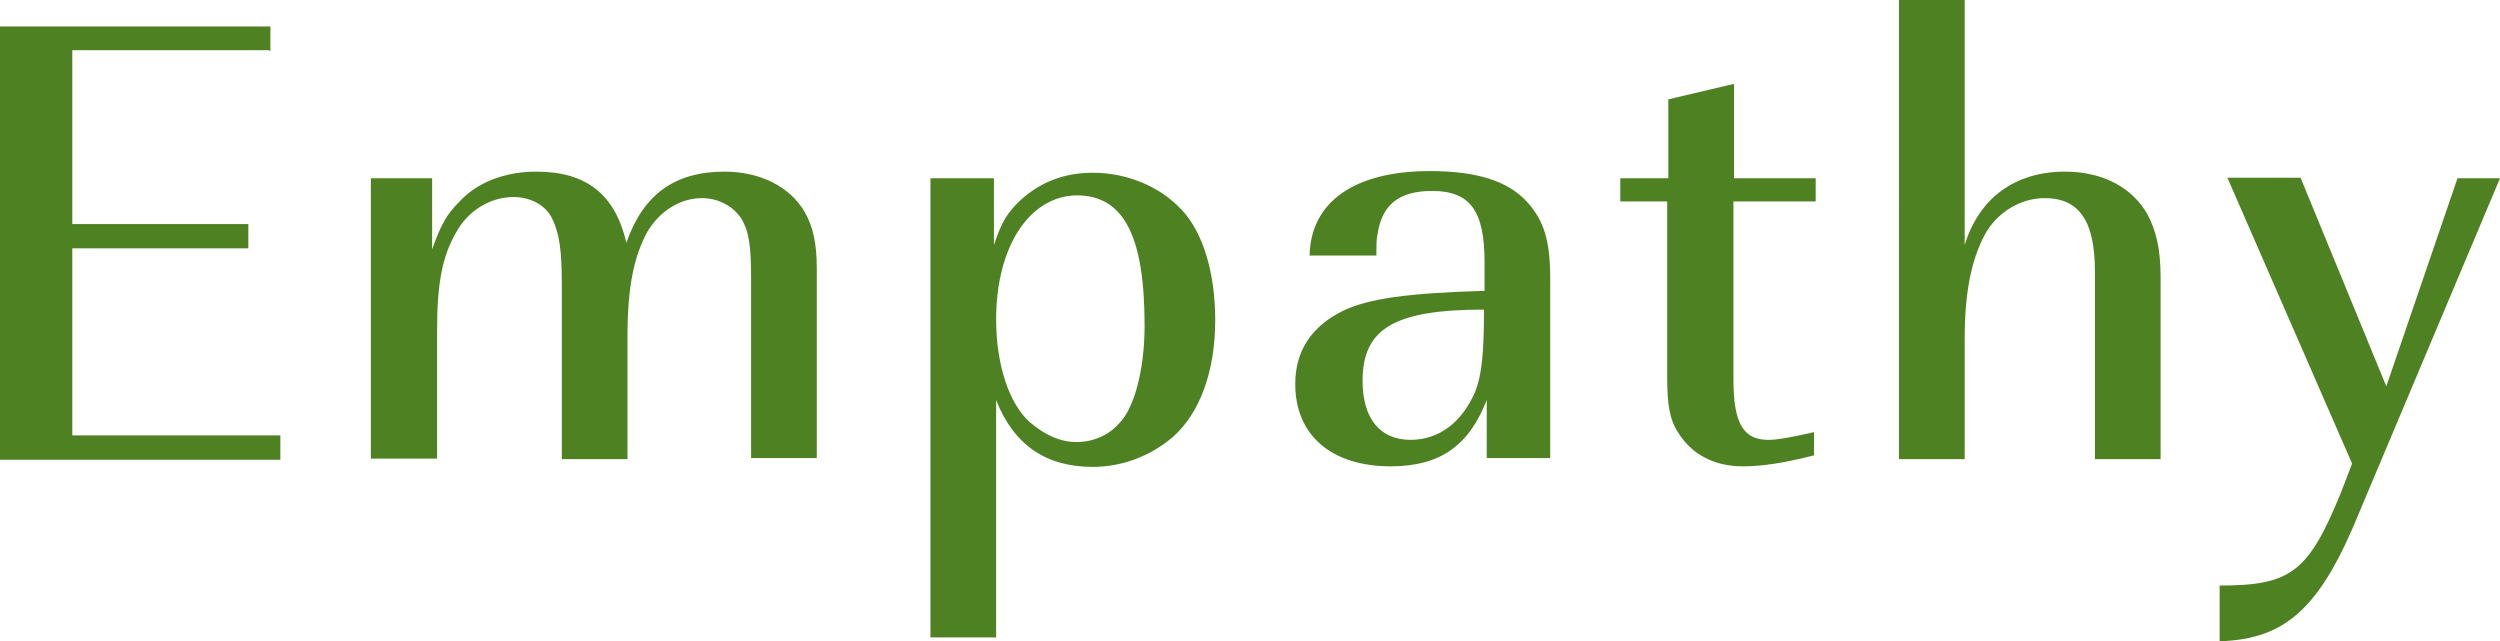
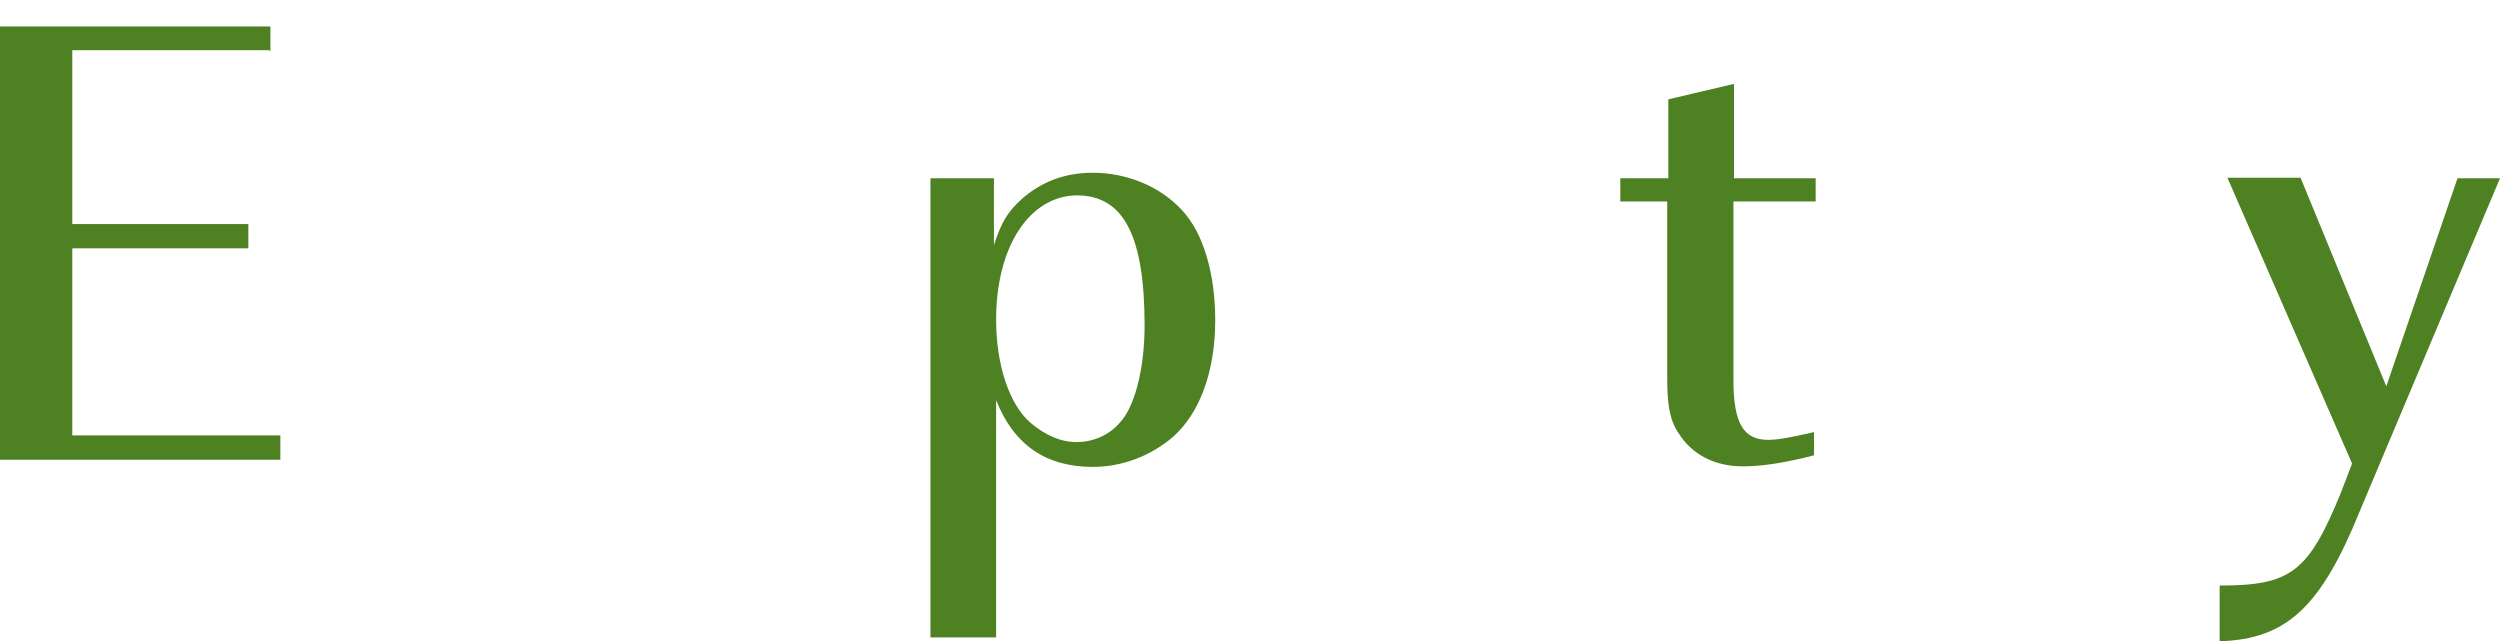
<svg xmlns="http://www.w3.org/2000/svg" version="1.1" id="レイヤー_1" x="0px" y="0px" viewBox="0 0 453 116.2" style="enable-background:new 0 0 453 116.2;" xml:space="preserve">
  <style type="text/css">
	.st0{fill:#4D8122;}
</style>
  <g>
    <g>
      <g>
        <path class="st0" d="M48.8,9.1H13.1v31.5H45V45H13.1v33.9h37.7v4.4H0V4.8h49v4.4H48.8z" />
-         <path class="st0" d="M78.3,32.3v12.9c1.6-4.6,2.8-6.5,4.8-8.5c3.2-3.6,8.3-5.6,14.1-5.6c9.1,0,14.3,4.2,16.3,12.9     c3-8.7,8.7-12.9,17.8-12.9c6.5,0,11.9,2.8,14.5,7.3c1.6,2.8,2.2,5.9,2.2,10.3v34.3h-11.9V50.4c0-5.9-0.4-8.3-1.6-10.5     c-1.4-2.4-4.2-4-7.3-4c-4,0-7.7,2.4-9.9,6.1c-2.4,4.4-3.6,9.9-3.6,19v22.2h-11.9V51.6c0-6.1-0.4-9.3-1.8-12.1     c-1.2-2.4-4-3.8-6.9-3.8c-4.2,0-8.3,2.4-10.5,6.5c-2.4,4.2-3.4,8.9-3.4,17.7v23.2H67.2V32.3H78.3z" />
        <path class="st0" d="M180.1,32.3v12.1c1.4-4.2,2.4-5.9,5-8.3c3.6-3.2,7.9-4.8,12.9-4.8c6.1,0,12.1,2.4,16.1,6.7     c4,4.2,6.1,11.7,6.1,20c0,9.3-2.8,16.9-7.7,21.2c-4,3.4-9.1,5.4-14.5,5.4c-8.5,0-14.3-4-17.5-12.1v43h-11.9V32.3H180.1z      M180.5,57.9c0,8.3,2.4,15.3,6.1,18.6c2.8,2.4,5.6,3.6,8.5,3.6s5.8-1.2,7.7-3.4c2.8-2.8,4.6-9.9,4.6-17.7     c0-16.3-3.8-23.6-12.3-23.6C186.6,35.5,180.5,44.6,180.5,57.9z" />
-         <path class="st0" d="M269.5,72.2c-3.2,8.5-8.5,12.3-17.5,12.3c-10.7,0-17.3-5.6-17.3-14.9c0-6.1,3-10.5,8.7-13.3     c4.6-2.2,11.7-3.2,25.6-3.6v-5.2c0-9.3-2.6-12.9-9.5-12.9c-5.9,0-9.1,2.4-9.9,7.9c-0.2,0.8-0.2,2-0.2,3.8h-12.1     c0.2-9.7,8.1-15.3,21.8-15.3c8.5,0,14.3,1.8,17.8,5.8c2.8,3.2,4,6.7,4,13.7v32.5h-11.5V72.2z M246.9,69c0,6.9,3.2,10.7,8.7,10.7     c5.2,0,9.3-3.2,11.7-8.7c1.2-3,1.6-7.1,1.6-14.9C252.7,56.1,246.9,59.5,246.9,69z" />
        <path class="st0" d="M302.3,32.3V18l11.9-2.8v17.1H329v4.2h-14.9v32.3c0,7.9,1.8,10.9,6.3,10.9c1.6,0,4-0.4,8.3-1.4v4.2     c-5.4,1.4-9.5,2-12.9,2c-5.2,0-9.3-2.2-11.7-6.1c-1.6-2.4-2-5.2-2-10.1V36.5h-8.5v-4.2H302.3z" />
-         <path class="st0" d="M356,44.4c2.6-8.5,9.1-13.3,18.2-13.3c6.7,0,12.1,2.8,14.9,7.7c1.6,3,2.4,6.3,2.4,11.5v32.9h-11.9V49.2     c0-9.1-2.8-13.3-9.1-13.3c-4.4,0-8.7,2.6-10.9,6.7c-2.4,4.6-3.6,10.3-3.6,19v21.6h-11.9V0H356L356,44.4L356,44.4z" />
        <path class="st0" d="M416.9,32.3L432.4,70l12.9-37.7h7.7l-25.4,60.3c-7.1,17.5-13.3,23.2-25.4,23.6v-10.1     c12.9,0,16.1-2.4,22-16.9l2-5.2l-22.6-51.8H416.9z" />
      </g>
    </g>
  </g>
</svg>